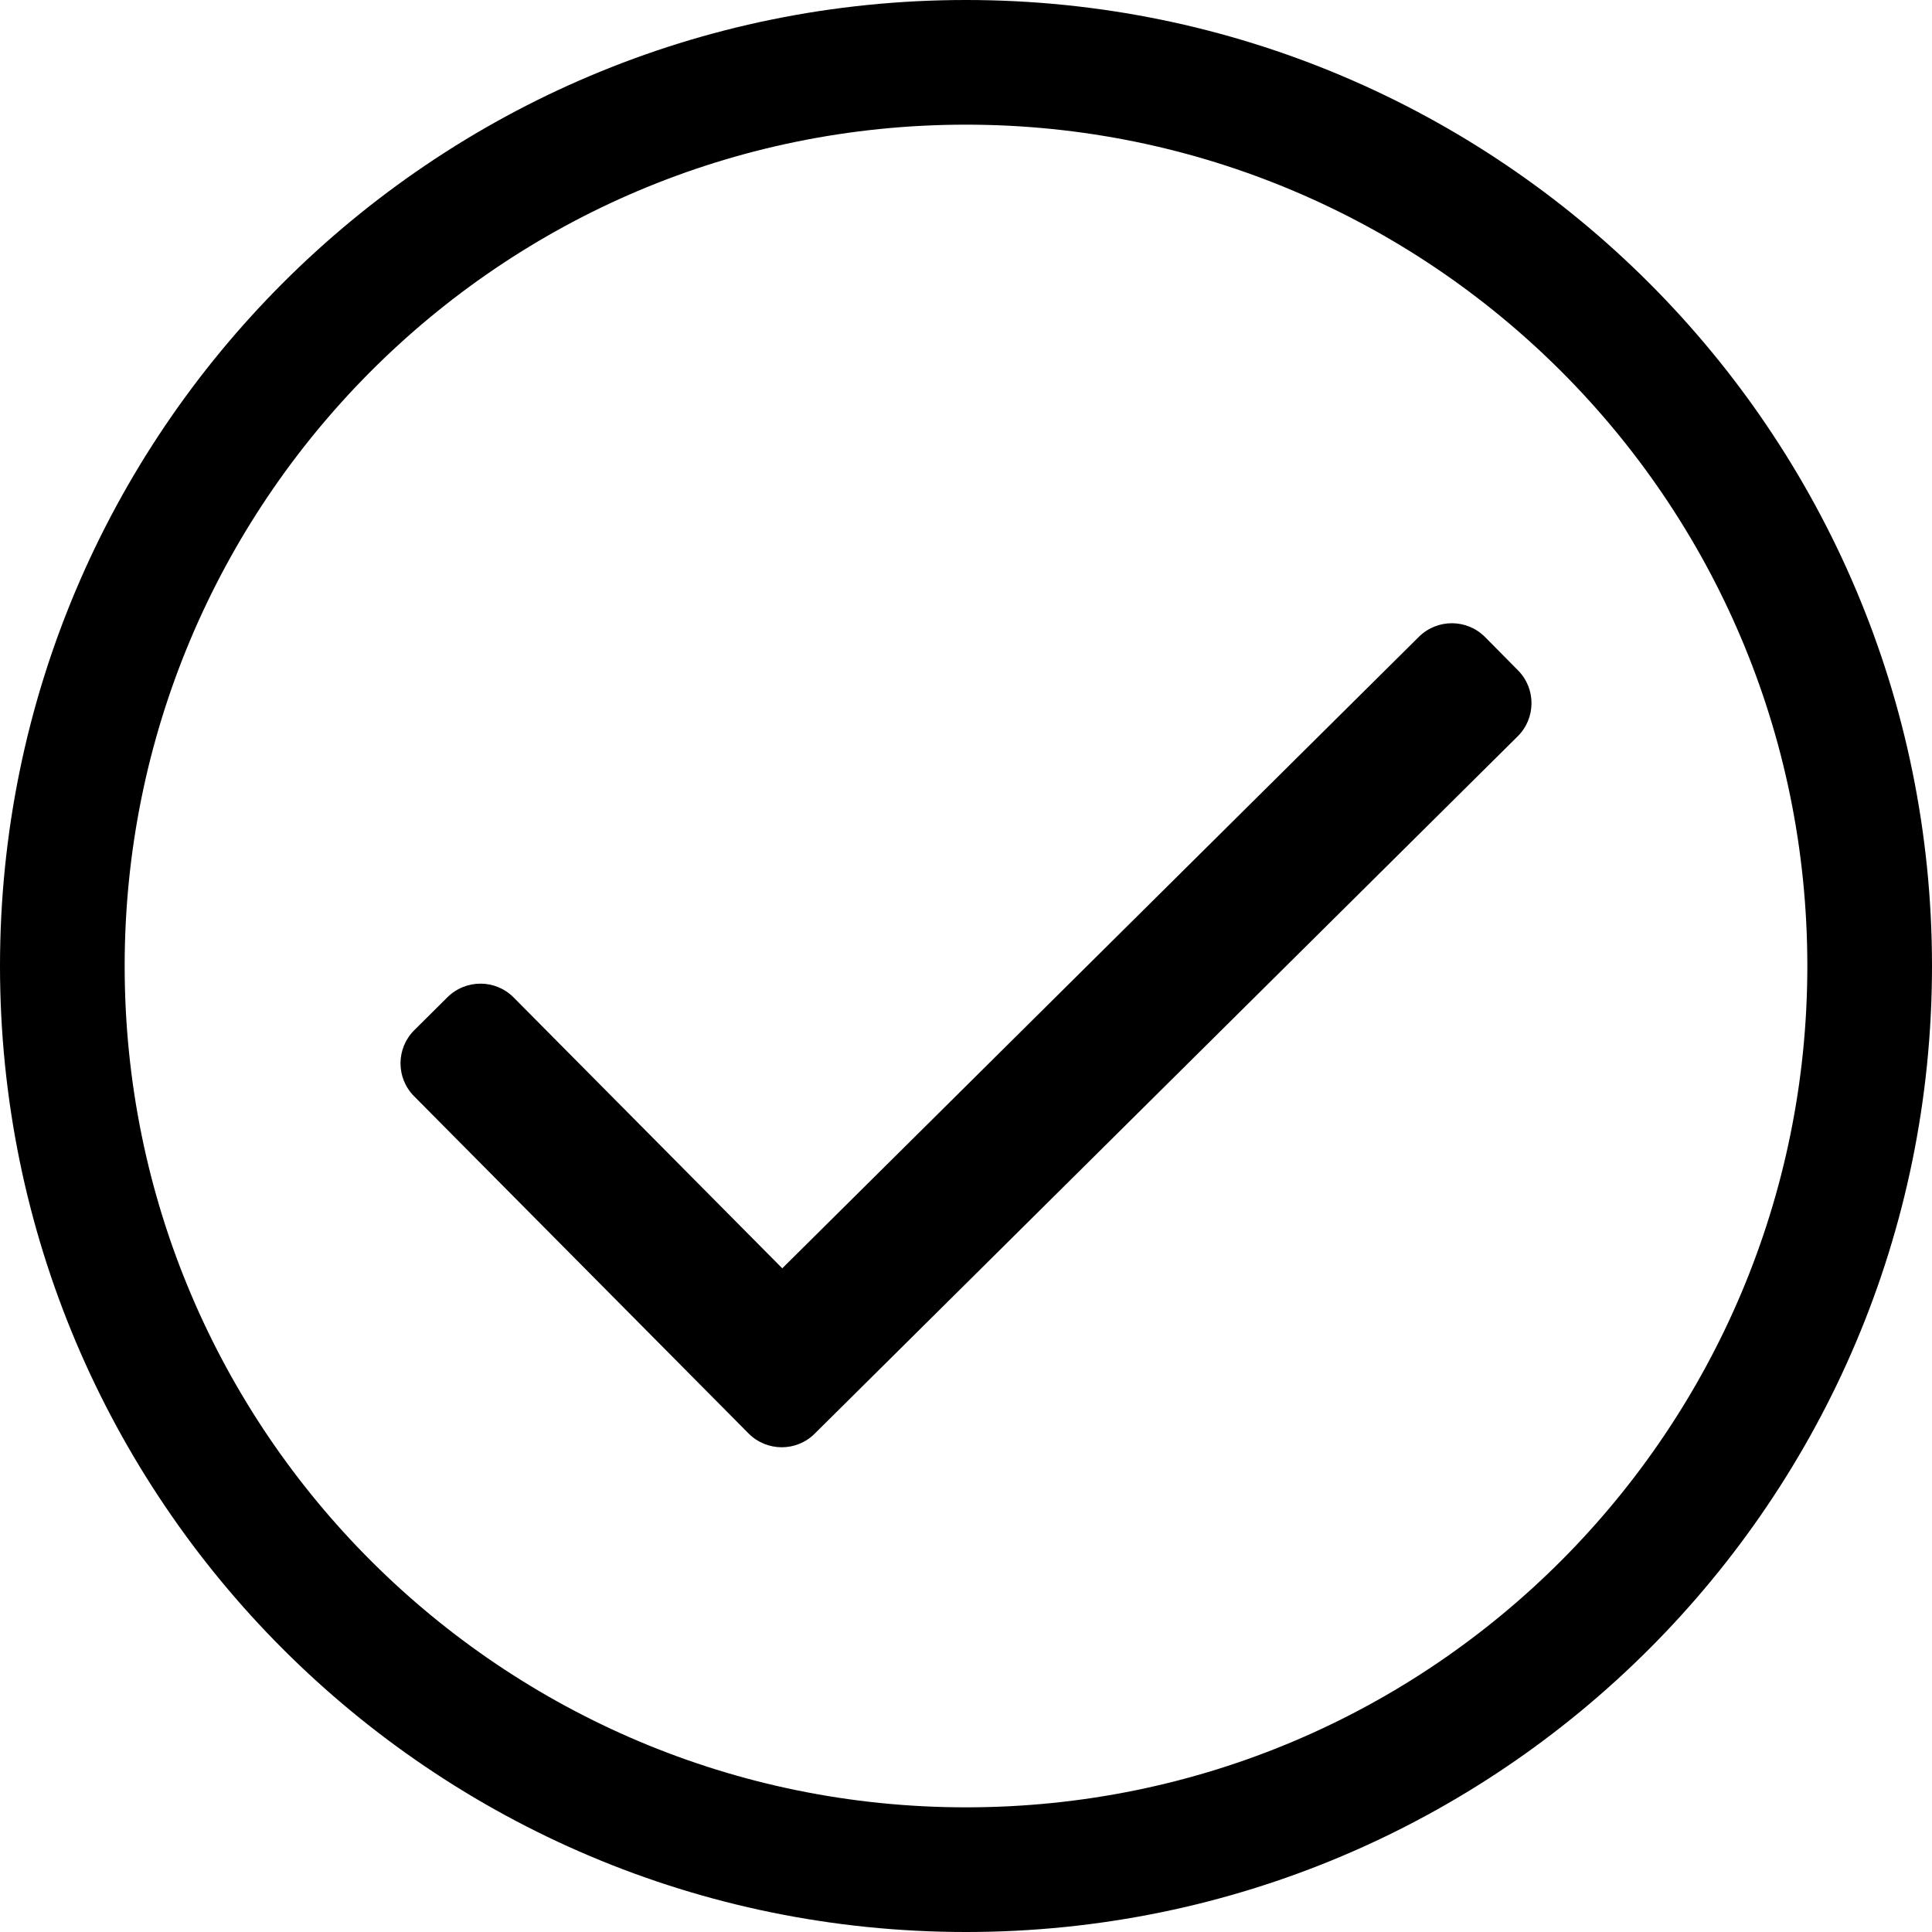
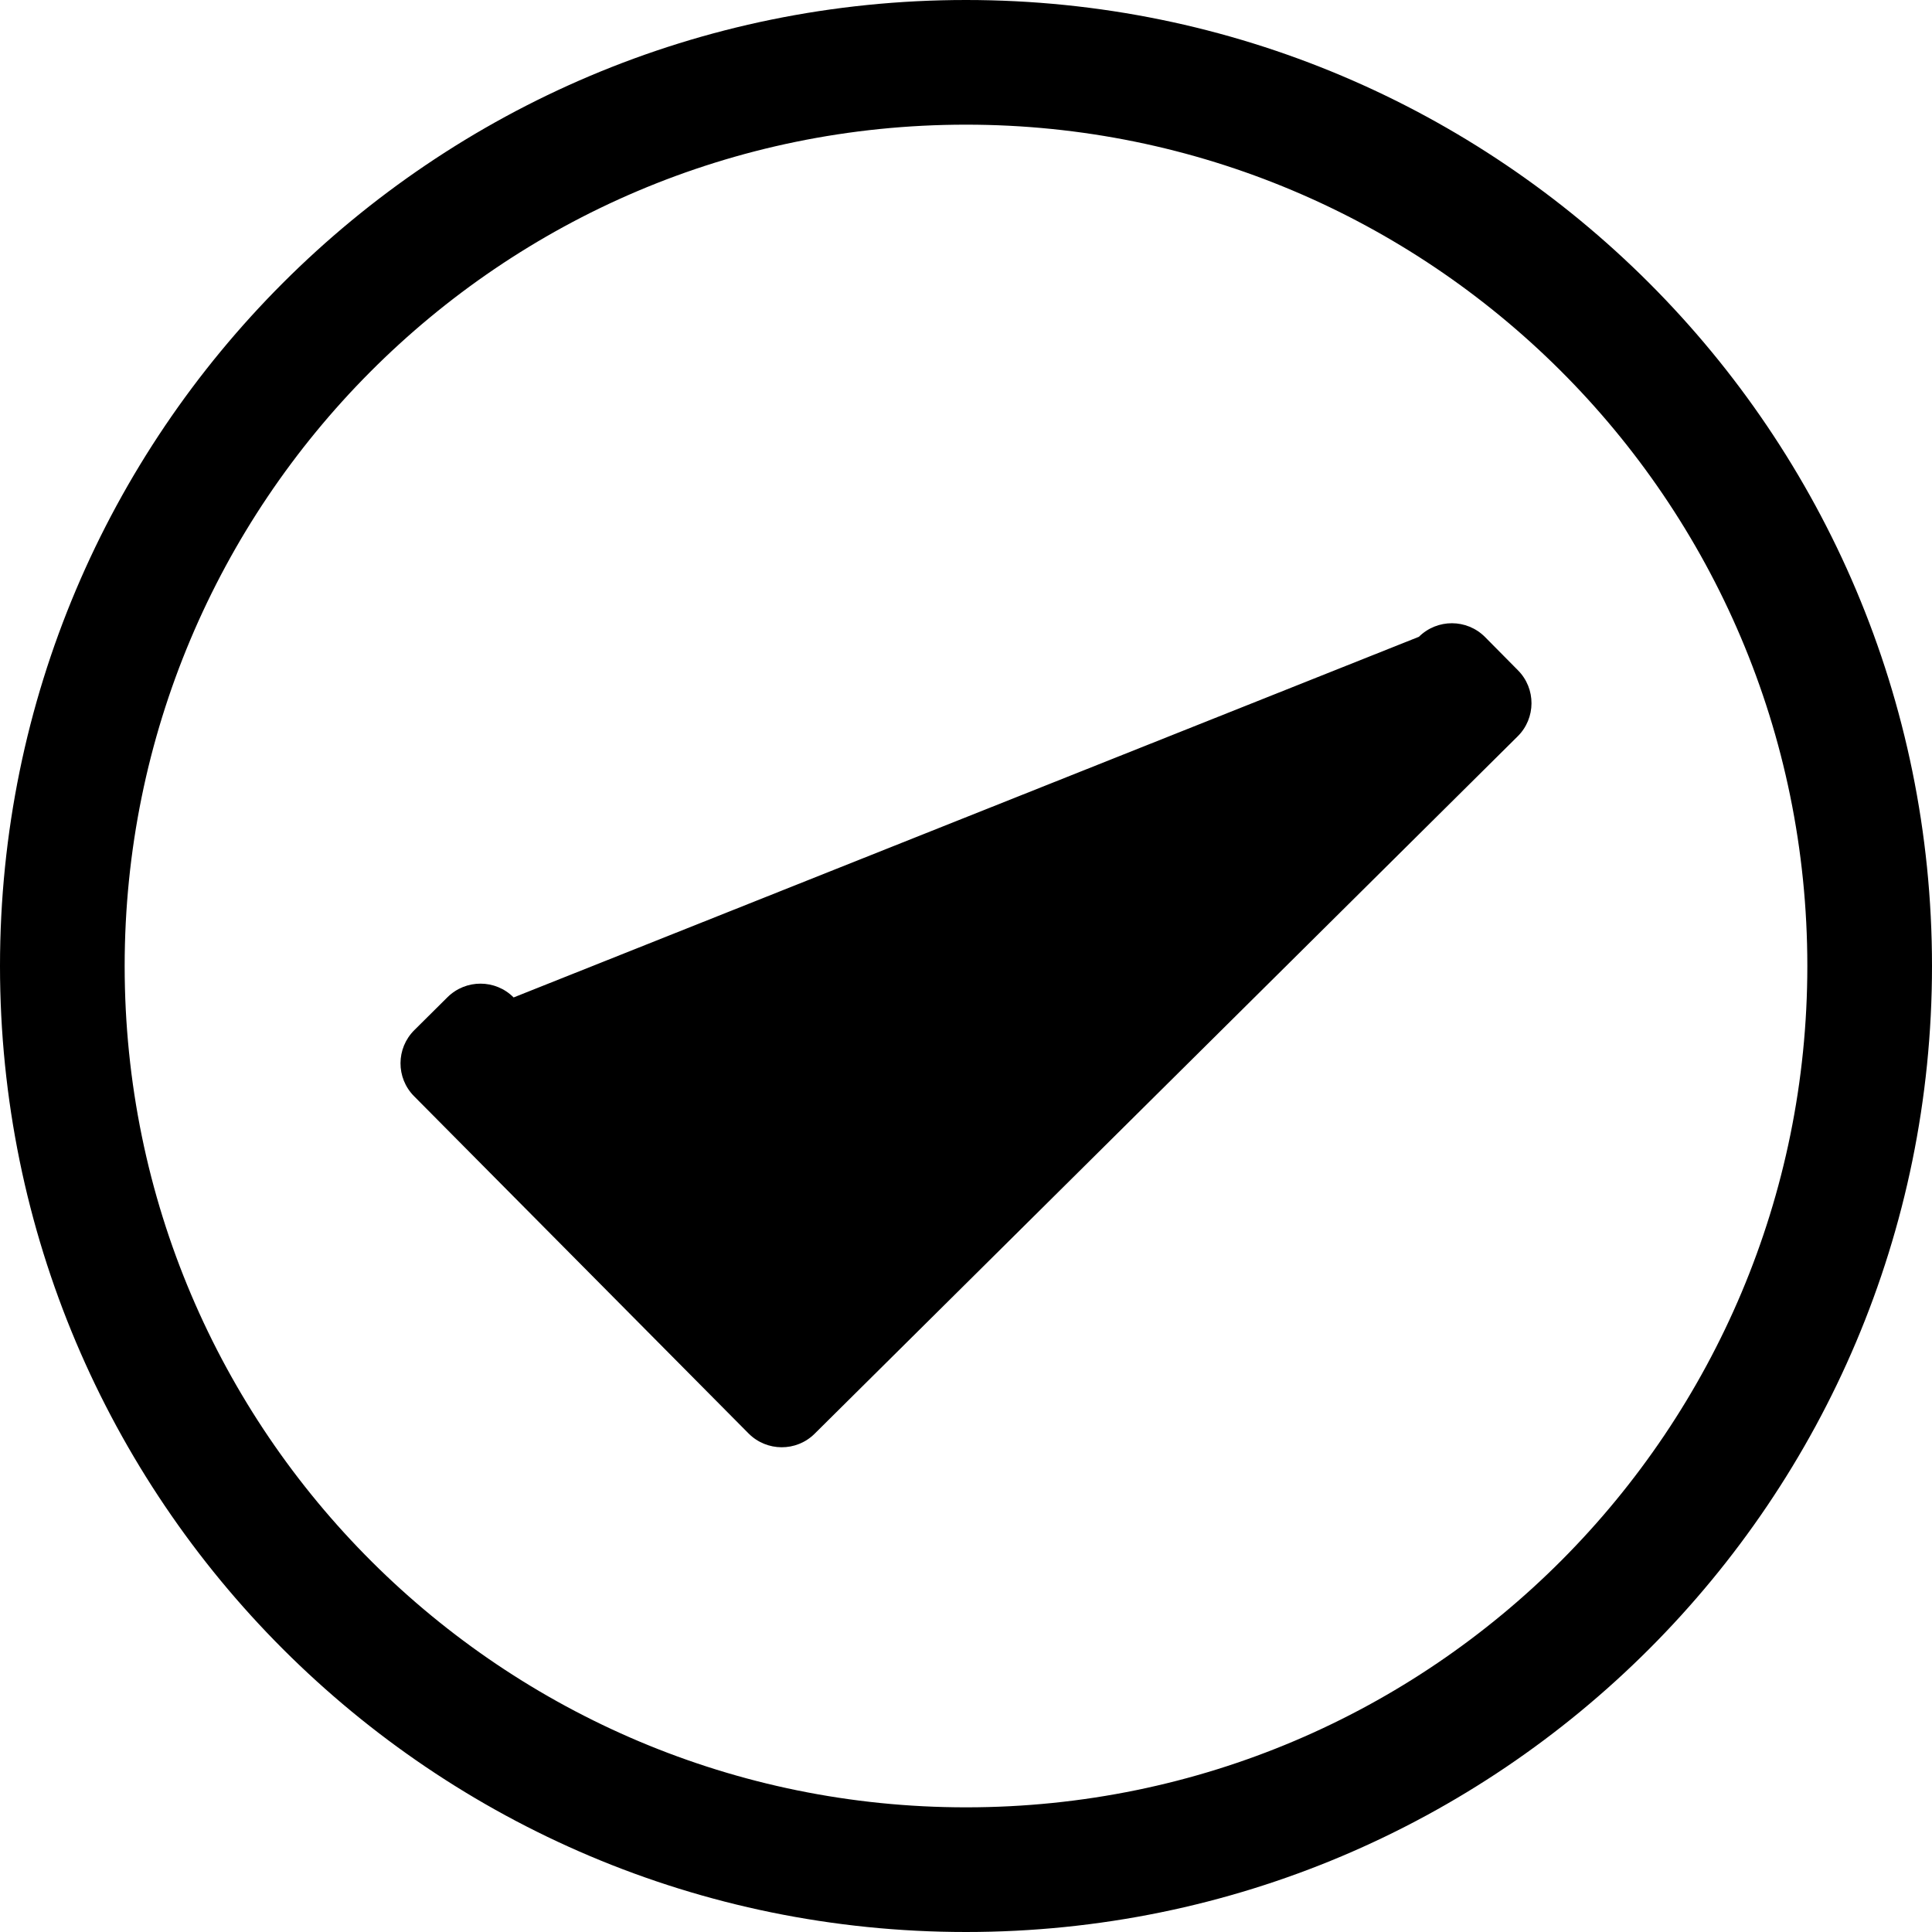
<svg xmlns="http://www.w3.org/2000/svg" width="40px" height="40px" viewBox="0 0 40 40" version="1.1">
  <title>check-circle copy</title>
  <defs>
    <filter color-interpolation-filters="auto" id="filter-1">
      <feColorMatrix in="SourceGraphic" type="matrix" values="0 0 0 0 0.576 0 0 0 0 0.325 0 0 0 0 0.631 0 0 0 1 0" />
    </filter>
  </defs>
  <g id="LoFi" stroke="none" stroke-width="1" fill="none" fill-rule="evenodd">
    <g id="check-circle-copy" transform="translate(-771, -1354)" filter="url(#filter-1)">
      <g transform="translate(771, 1354)">
-         <path d="M20,0 C8.954,0 0,8.954 0,20 C0,31.046 8.954,40 20,40 C31.046,40 40,31.046 40,20 C40,8.954 31.046,0 20,0 Z M20,37.419 C10.43,37.419 2.581,29.673 2.581,20 C2.581,10.43 10.327,2.581 20,2.581 C29.57,2.581 37.419,10.327 37.419,20 C37.419,29.57 29.673,37.419 20,37.419 Z M31.422,15.245 L16.867,29.683 C16.488,30.06 15.875,30.057 15.498,29.678 L8.573,22.696 C8.196,22.317 8.199,21.704 8.578,21.328 L9.265,20.646 C9.645,20.27 10.258,20.272 10.634,20.651 L16.196,26.259 L29.377,13.184 C29.757,12.808 30.369,12.81 30.746,13.189 L31.427,13.877 C31.804,14.256 31.801,14.869 31.422,15.245 L31.422,15.245 Z" id="Shape" fill="#000000" fill-rule="nonzero" />
+         <path d="M20,0 C8.954,0 0,8.954 0,20 C0,31.046 8.954,40 20,40 C31.046,40 40,31.046 40,20 C40,8.954 31.046,0 20,0 Z M20,37.419 C10.43,37.419 2.581,29.673 2.581,20 C2.581,10.43 10.327,2.581 20,2.581 C29.57,2.581 37.419,10.327 37.419,20 C37.419,29.57 29.673,37.419 20,37.419 Z M31.422,15.245 L16.867,29.683 C16.488,30.06 15.875,30.057 15.498,29.678 L8.573,22.696 C8.196,22.317 8.199,21.704 8.578,21.328 L9.265,20.646 C9.645,20.27 10.258,20.272 10.634,20.651 L29.377,13.184 C29.757,12.808 30.369,12.81 30.746,13.189 L31.427,13.877 C31.804,14.256 31.801,14.869 31.422,15.245 L31.422,15.245 Z" id="Shape" fill="#000000" fill-rule="nonzero" />
      </g>
    </g>
  </g>
</svg>